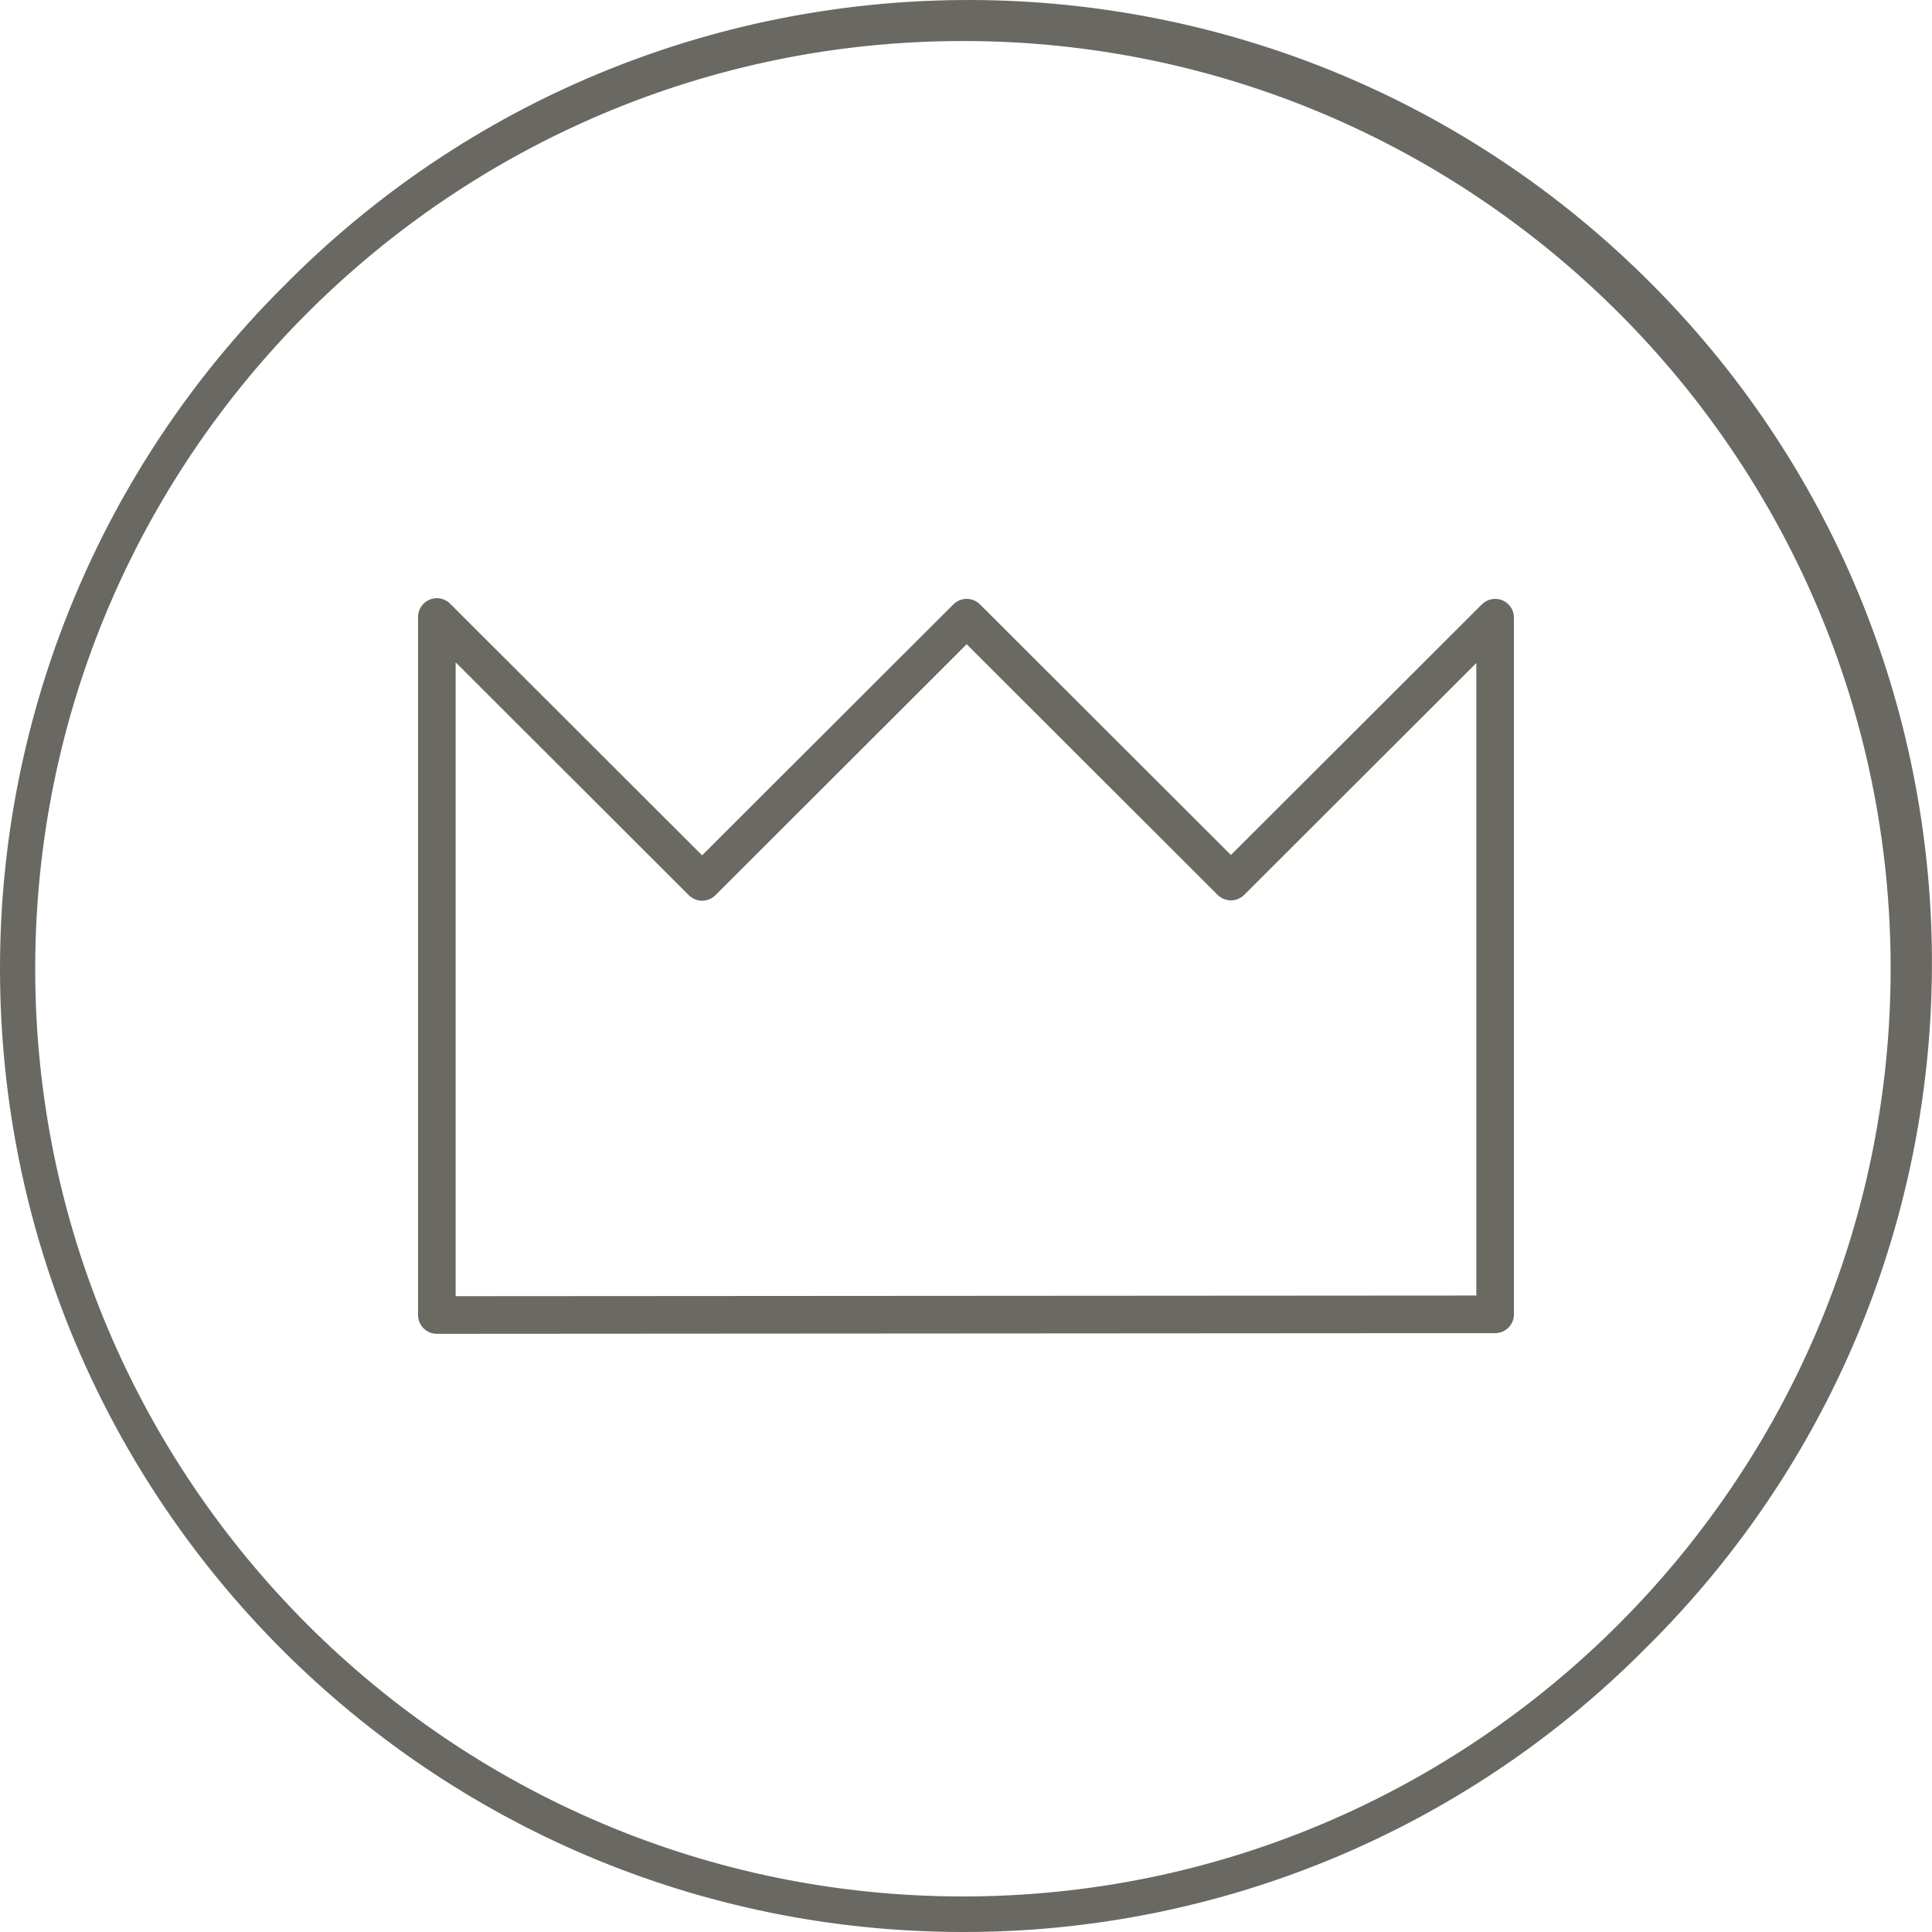
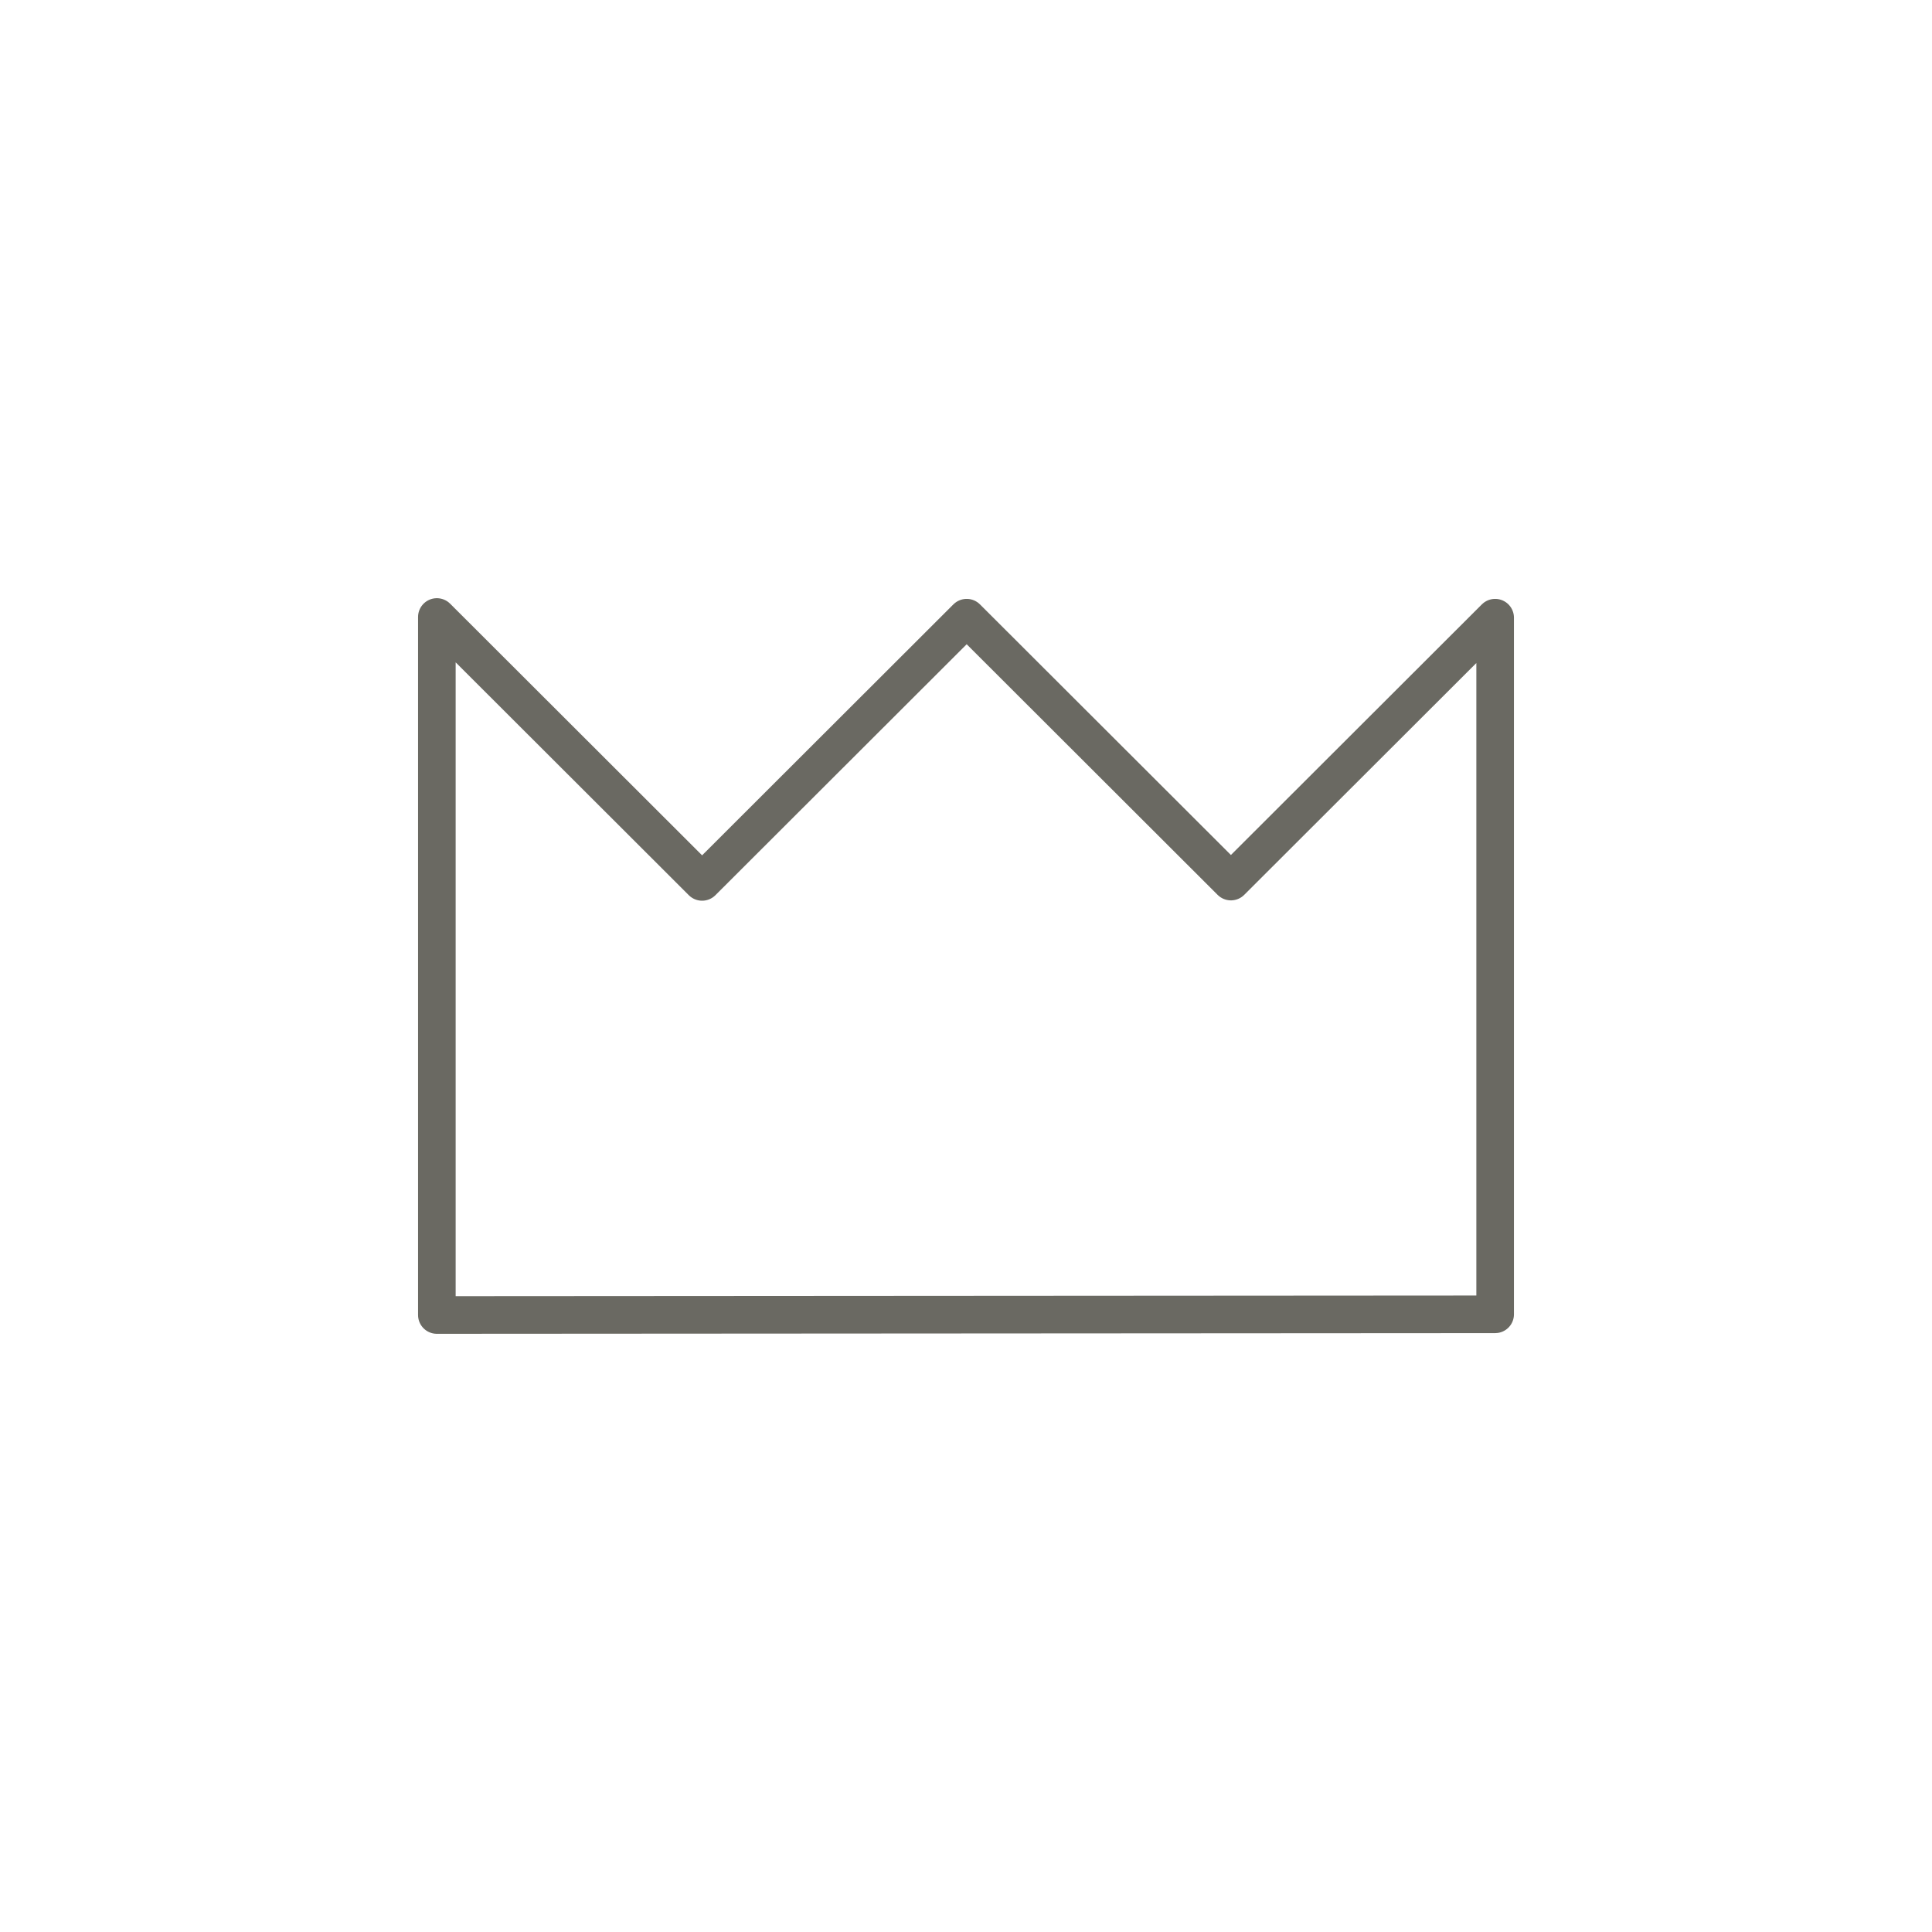
<svg xmlns="http://www.w3.org/2000/svg" xml:space="preserve" style="enable-background:new 0 0 565.2 565.2;" viewBox="0 0 565.2 565.2" y="0px" x="0px" id="Ebene_1" version="1.1">
  <style type="text/css">
	.st0{fill:#696862;}
	.st1{fill:none;stroke:#6A6962;stroke-width:11;stroke-linecap:round;stroke-linejoin:round;stroke-miterlimit:10;}
</style>
-   <path d="M281.7,565.2C126.1,565.1,0,439,0,283.3C0,208.6,29.7,137,82.5,84.2C191.6-26.8,370-28.2,481,80.9  s112.4,287.5,3.2,398.5l-3.2,3.2C428.2,535.6,356.5,565.3,281.7,565.2z M281.7,12C132.1,12,10.3,133.7,10.3,283.4  s121.8,271.4,271.4,271.4S553.1,433,553.1,283.3S431.4,12,281.7,12z" class="st0" />
  <polygon points="127.8,180.5 205.4,258 282.8,180.7 360.1,257.9 437.4,180.7 437.4,384.5 127.8,384.7" class="st1" />
</svg>